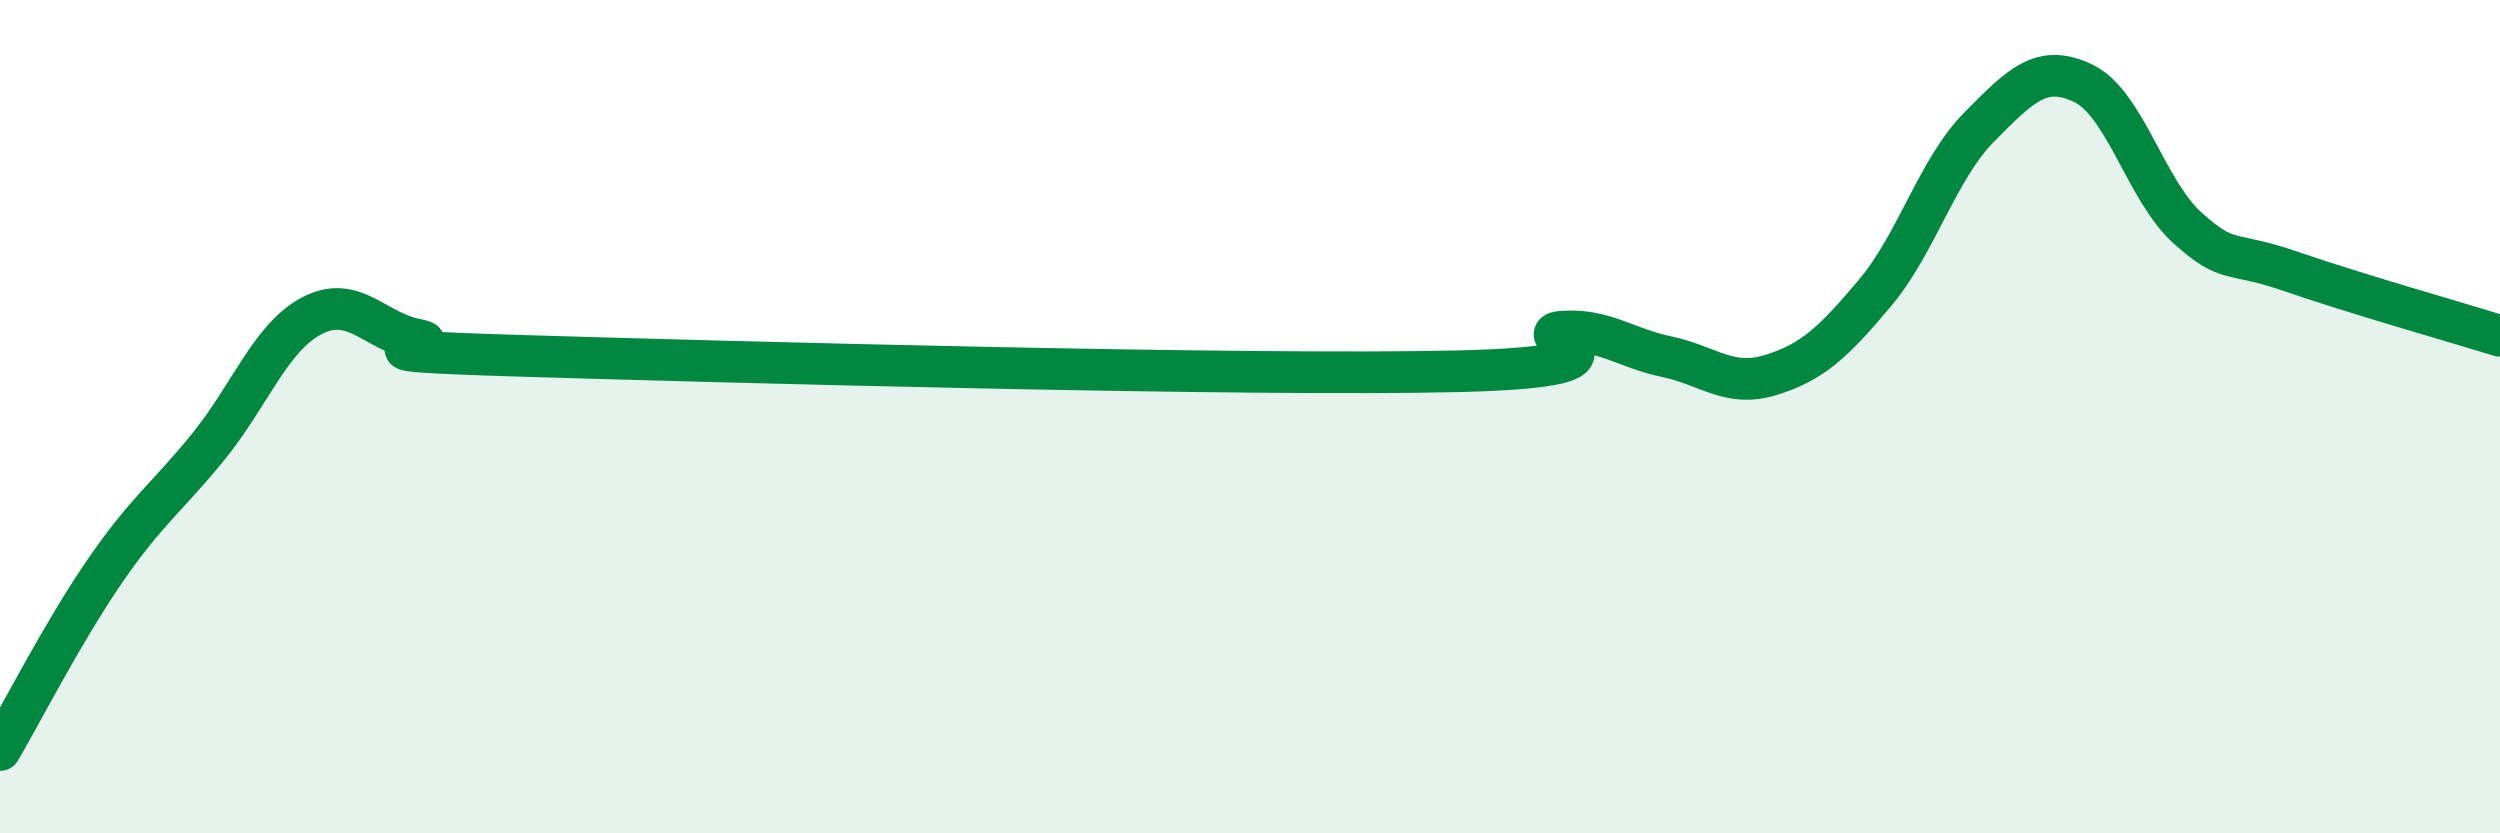
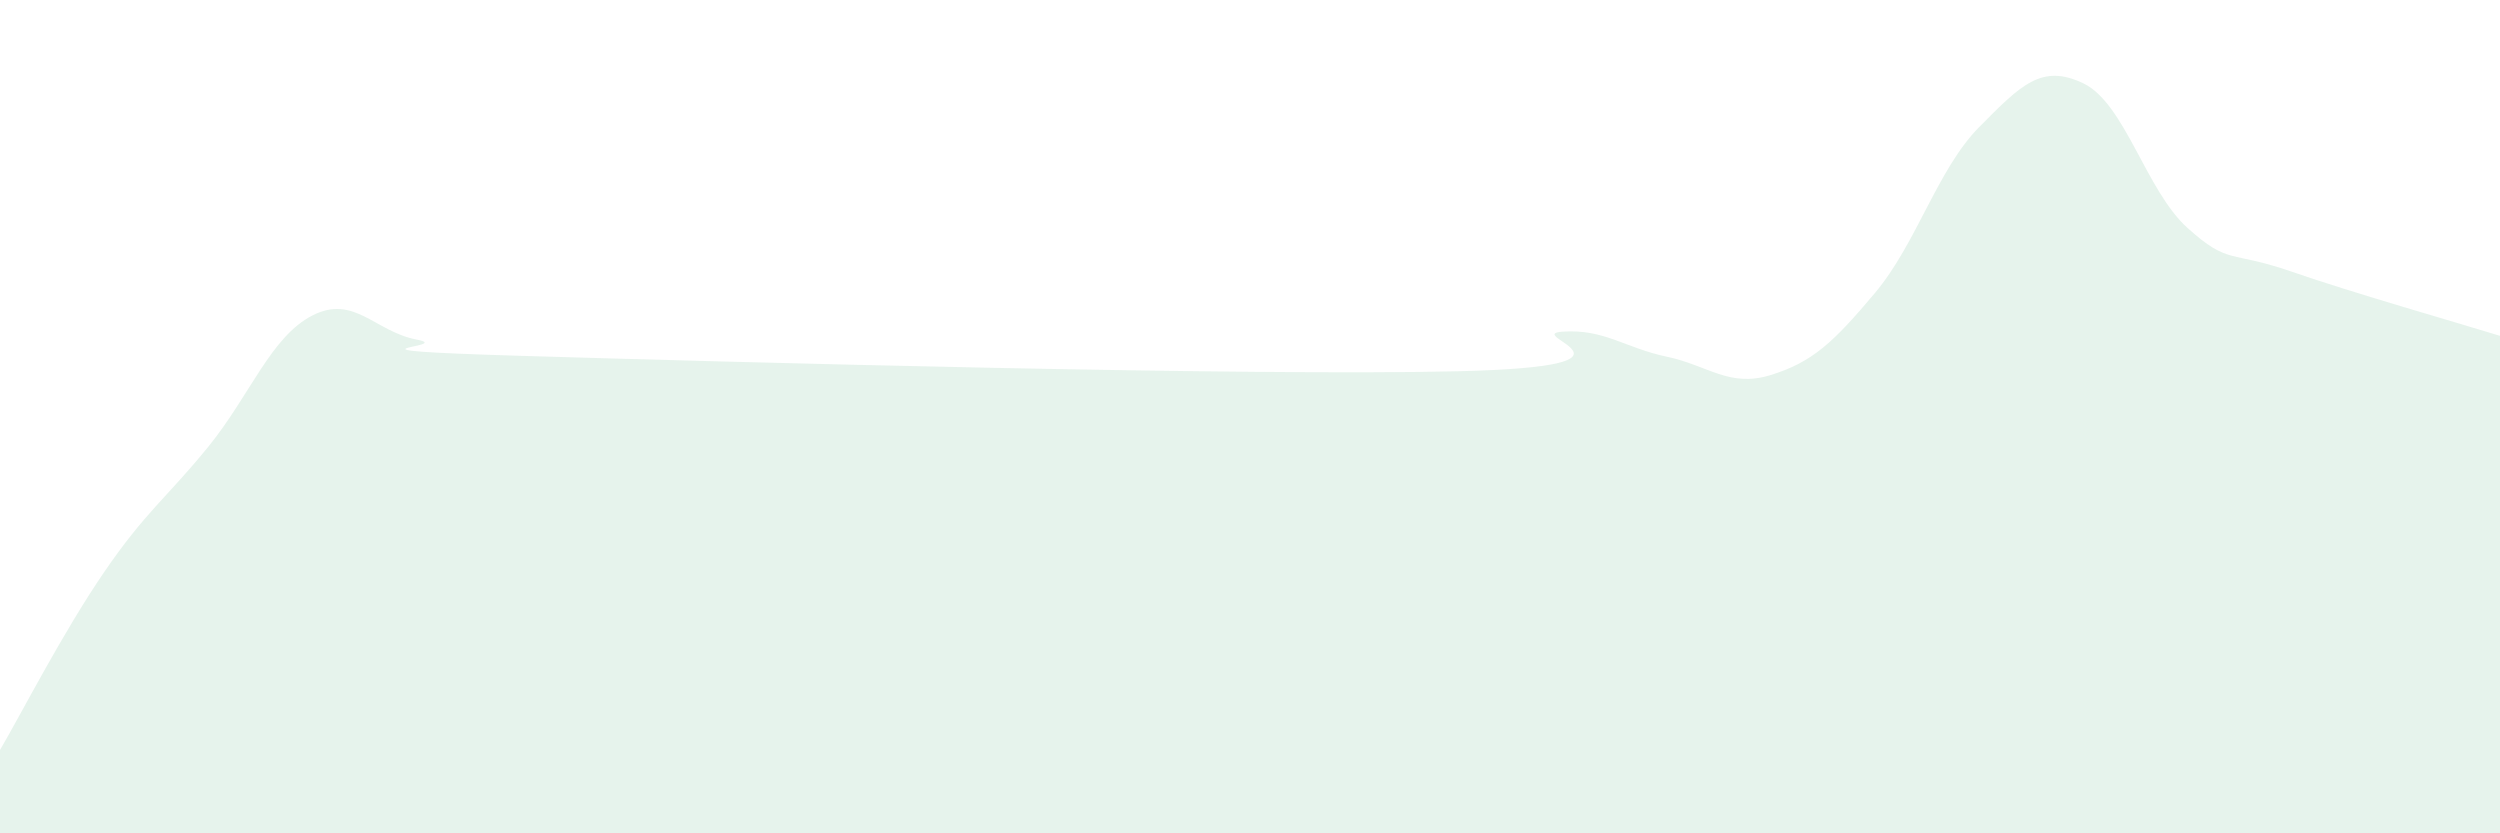
<svg xmlns="http://www.w3.org/2000/svg" width="60" height="20" viewBox="0 0 60 20">
  <path d="M 0,18 C 0.5,17.15 1.5,15.19 2.5,13.73 C 3.5,12.27 4,11.95 5,10.72 C 6,9.49 6.5,8.08 7.5,7.57 C 8.5,7.06 9,7.96 10,8.15 C 11,8.34 7.5,8.39 12.5,8.54 C 17.5,8.69 30,9.03 35,8.91 C 40,8.79 36.5,8.03 37.5,7.96 C 38.5,7.89 39,8.35 40,8.56 C 41,8.77 41.5,9.31 42.5,9 C 43.5,8.69 44,8.22 45,7.03 C 46,5.84 46.5,4.06 47.5,3.05 C 48.5,2.04 49,1.52 50,2 C 51,2.48 51.5,4.57 52.5,5.47 C 53.5,6.37 53.5,6 55,6.52 C 56.5,7.04 59,7.75 60,8.06L60 20L0 20Z" fill="#008740" opacity="0.1" stroke-linecap="round" stroke-linejoin="round" />
-   <path d="M 0,18 C 0.5,17.15 1.5,15.19 2.5,13.73 C 3.5,12.27 4,11.95 5,10.72 C 6,9.49 6.5,8.08 7.5,7.57 C 8.5,7.06 9,7.96 10,8.15 C 11,8.34 7.5,8.39 12.5,8.54 C 17.5,8.69 30,9.03 35,8.91 C 40,8.79 36.5,8.03 37.5,7.96 C 38.5,7.89 39,8.35 40,8.56 C 41,8.77 41.5,9.31 42.5,9 C 43.5,8.69 44,8.22 45,7.03 C 46,5.84 46.5,4.06 47.5,3.05 C 48.5,2.04 49,1.52 50,2 C 51,2.48 51.5,4.57 52.5,5.47 C 53.5,6.37 53.5,6 55,6.52 C 56.5,7.04 59,7.75 60,8.06" stroke="#008740" stroke-width="1" fill="none" stroke-linecap="round" stroke-linejoin="round" />
</svg>